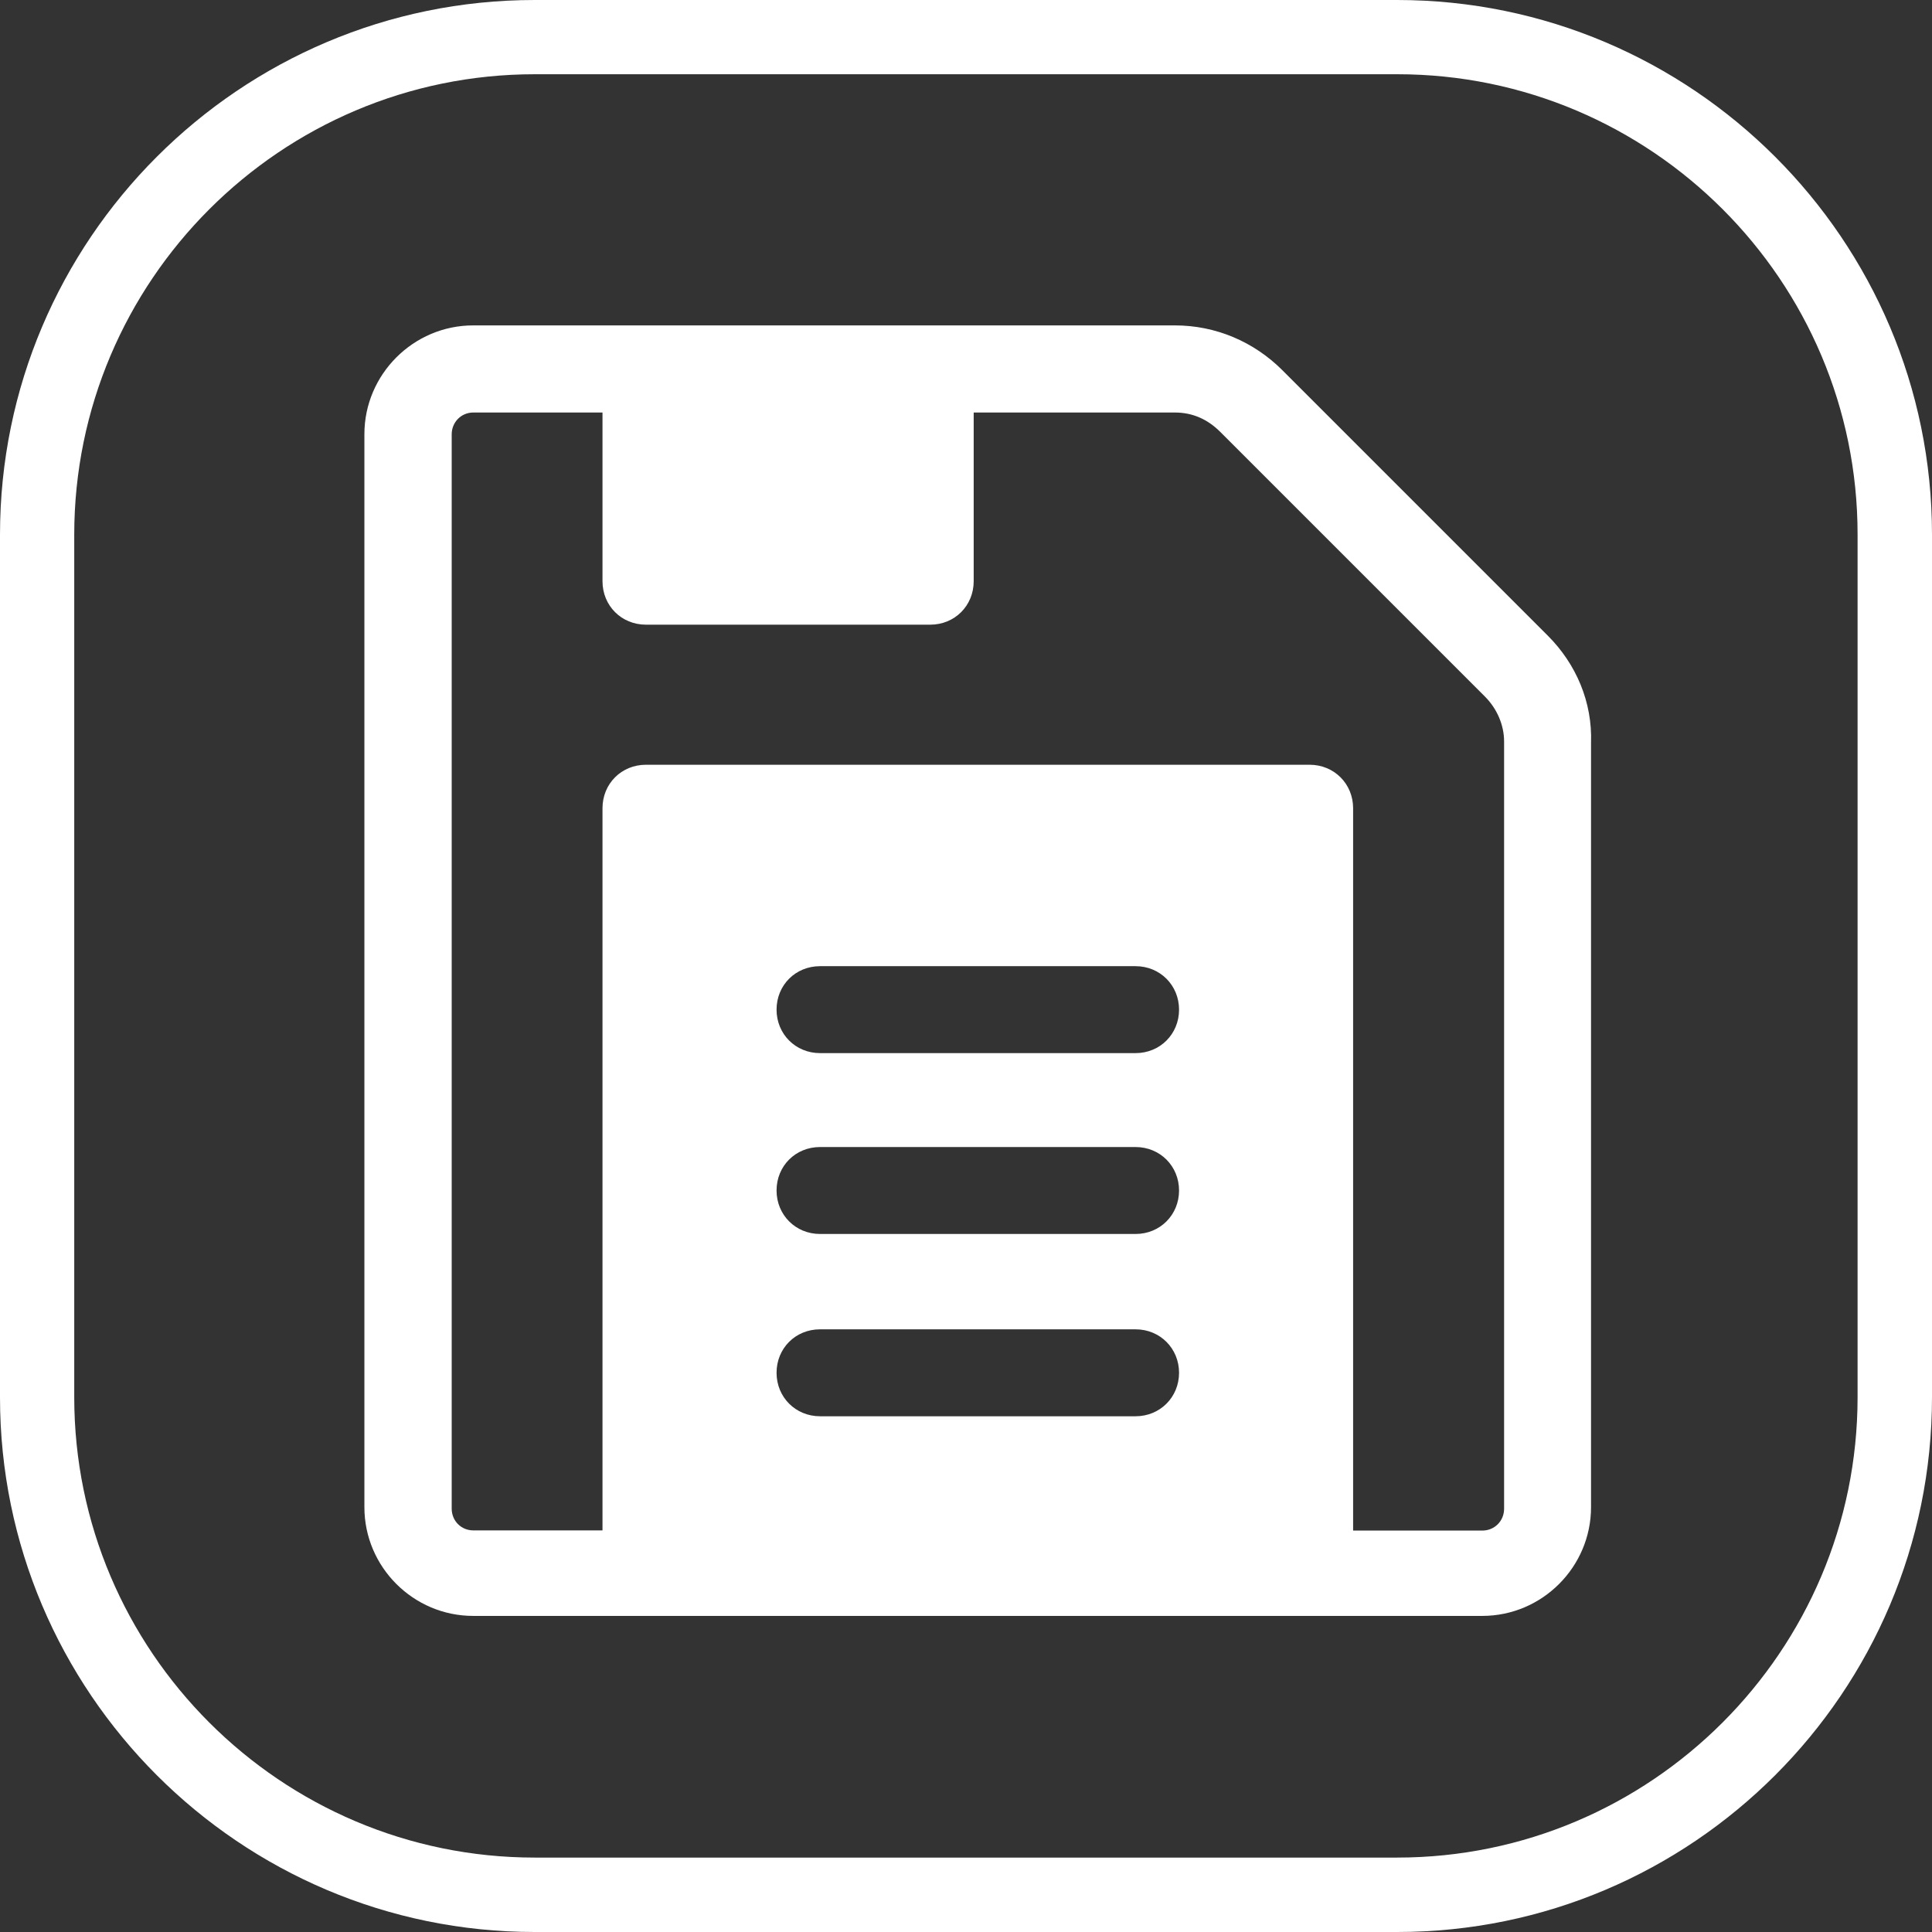
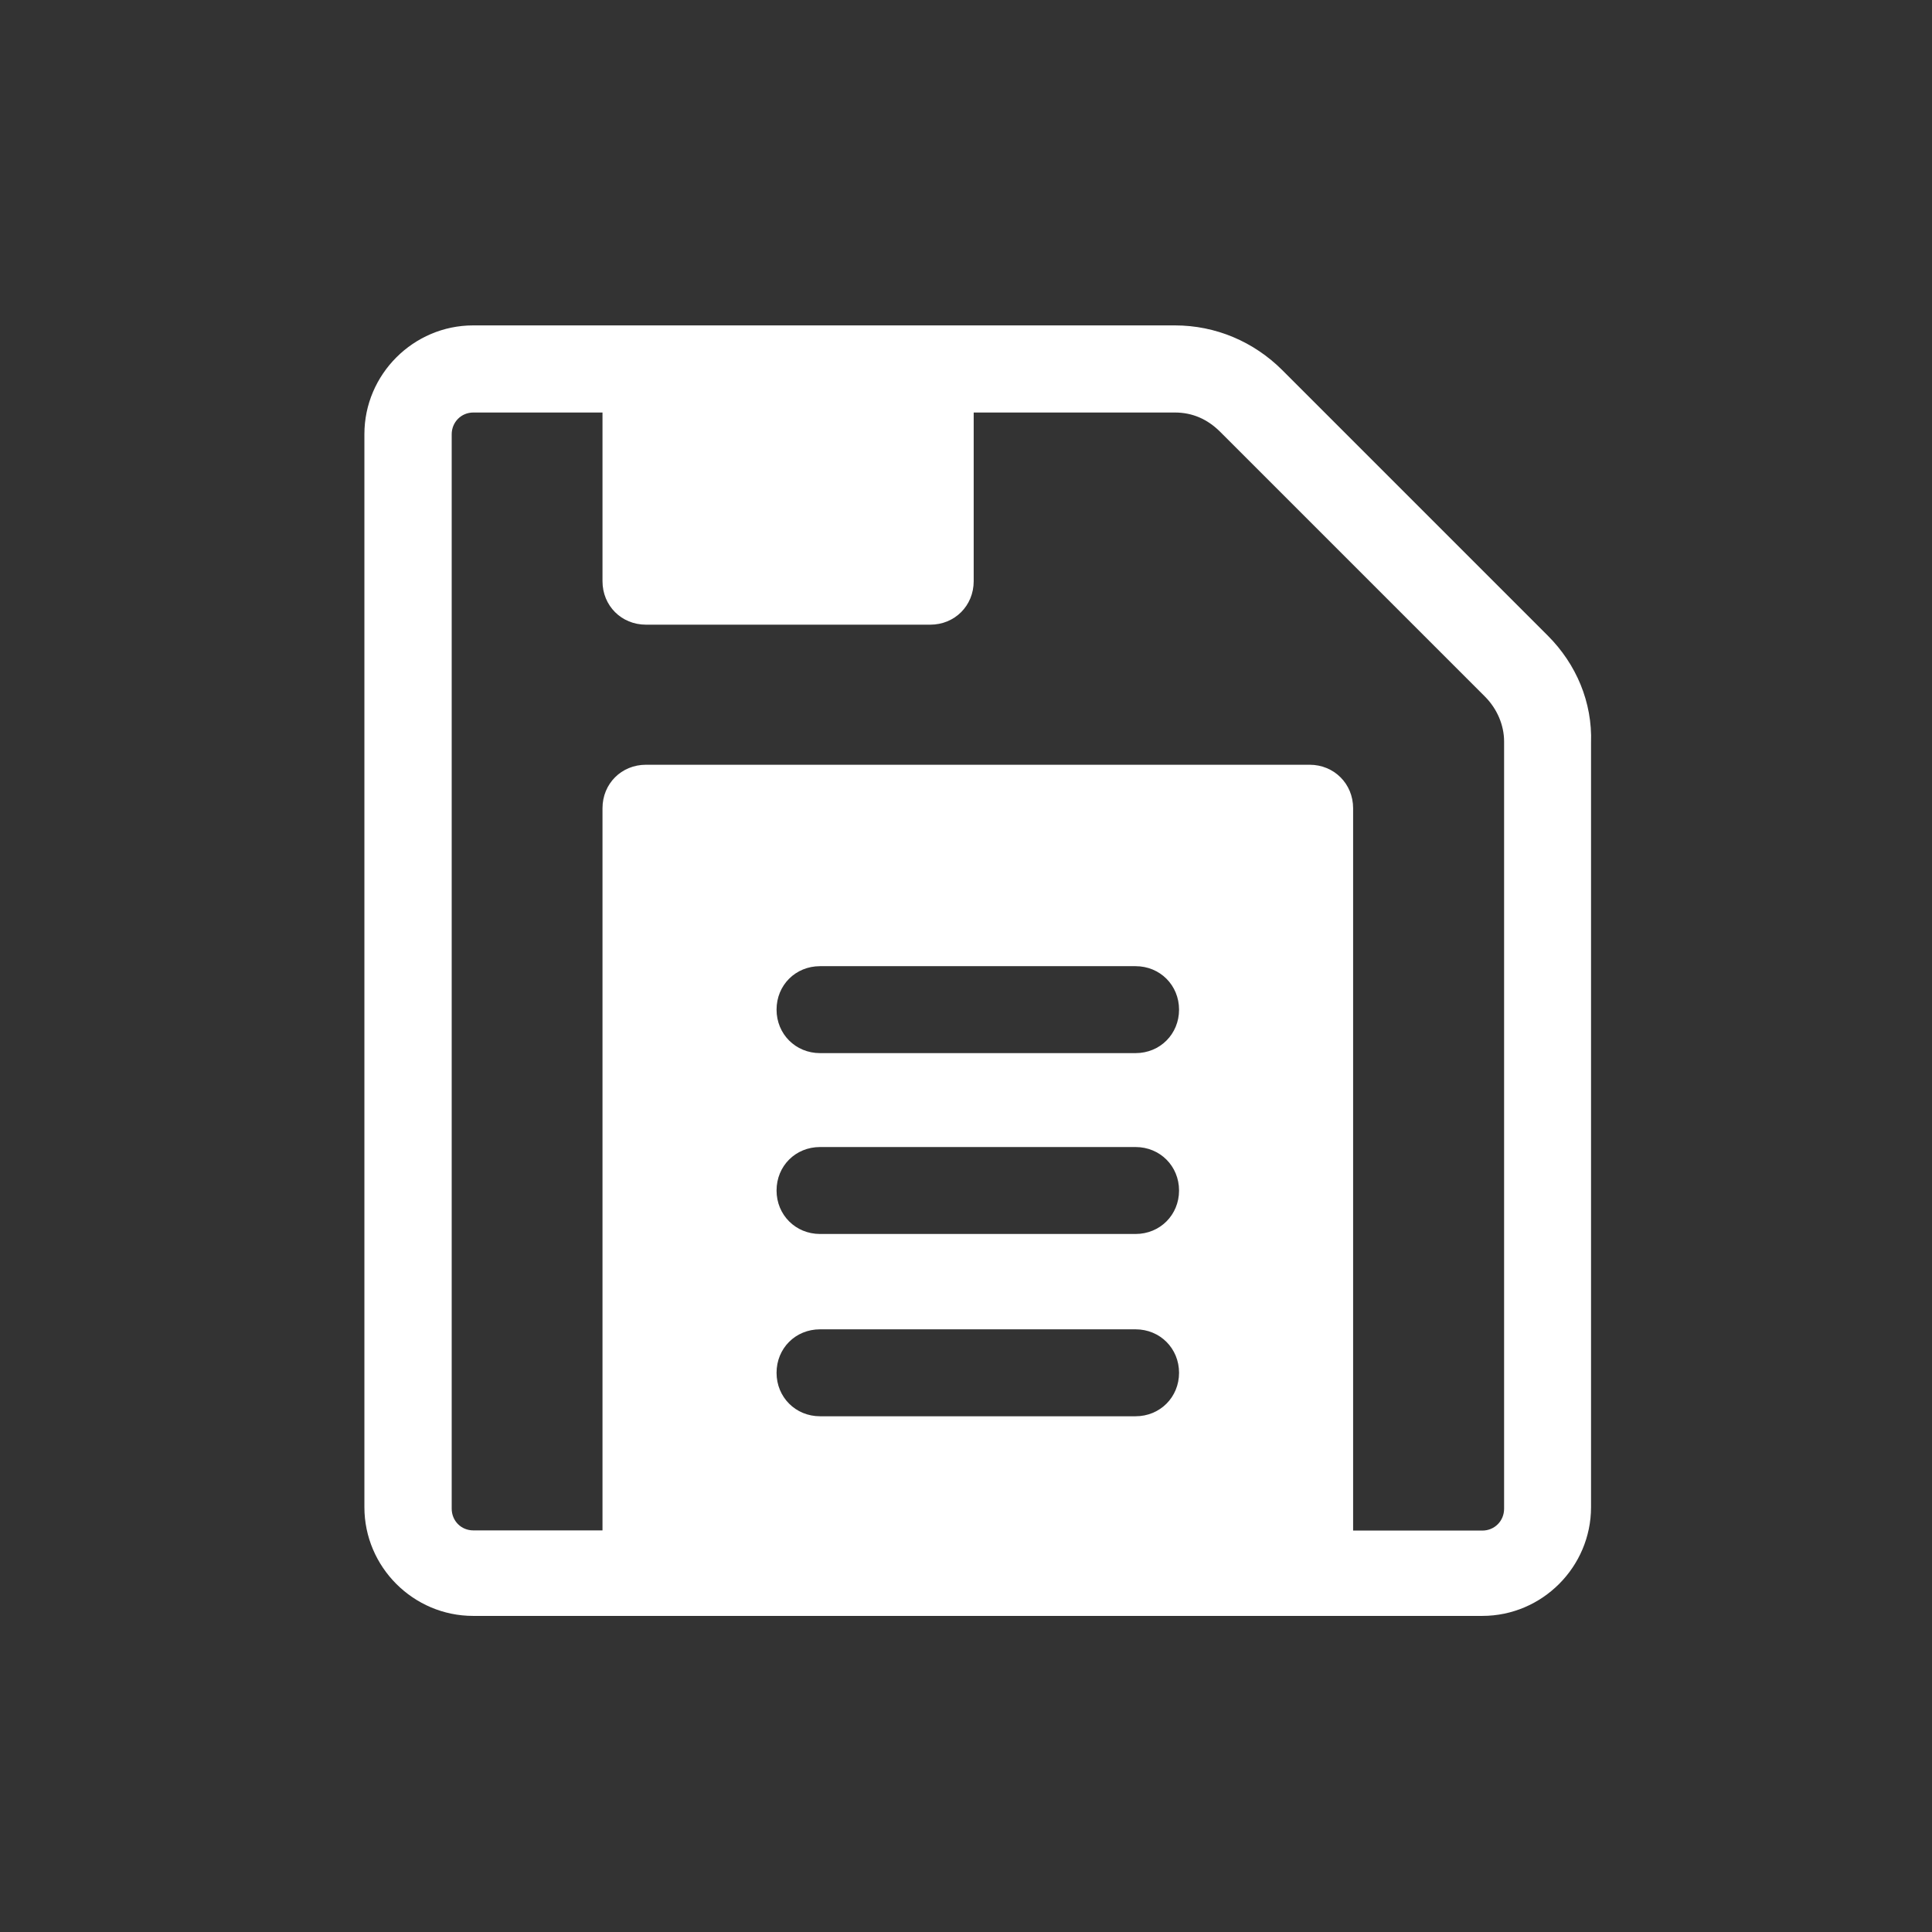
<svg xmlns="http://www.w3.org/2000/svg" version="1.1" id="Layer_1" x="0px" y="0px" viewBox="0 0 1080 1080" style="enable-background:new 0 0 1080 1080;" xml:space="preserve">
  <rect x="0" y="0" width="1080" height="1080" fill="#333333" stroke="none" />
  <style type="text/css">
	.st0{fill:#FFFFFF;}
</style>
  <g>
    <g>
      <g>
-         <path class="st0" d="M781.1,1080H298.9C134.1,1080,0,945.9,0,781.1V298.9C0,134.1,134.1,0,298.9,0H781     c164.9,0,299,134.1,299,298.9V781C1080,945.9,945.9,1080,781.1,1080z M298.9,41.5C157,41.5,41.5,157,41.5,298.9V781     c0,141.9,115.5,257.4,257.4,257.4H781c141.9,0,257.4-115.5,257.4-257.4V298.9C1038.5,157,923,41.5,781.1,41.5H298.9z" />
-       </g>
+         </g>
    </g>
    <path class="st0" d="M865.2,355.3L716.9,207c-16-16-37.3-25.1-60.1-25.1H264.5c-33.4,0-60.8,27.4-60.8,60.8v599.8   c0,33.5,27.4,60.8,60.8,60.8h564.1c33.5,0,60.8-27.4,60.8-60.8V415.3C890.2,392.5,881.1,371.2,865.2,355.3z M634.8,791.7H458.4   c-13.7,0-24.3-10.7-24.3-24.3c0-13.7,10.6-24.3,24.3-24.3h176.4c13.7,0,24.3,10.7,24.3,24.3S648.5,791.7,634.8,791.7z M634.8,689.8   H458.4c-13.7,0-24.3-10.7-24.3-24.3c0-13.7,10.6-24.3,24.3-24.3h176.4c13.7,0,24.3,10.7,24.3,24.3S648.5,689.8,634.8,689.8z    M634.8,588.7H458.4c-13.7,0-24.3-10.7-24.3-24.3c0-13.7,10.6-24.3,24.3-24.3h176.4c13.7,0,24.3,10.7,24.3,24.3   S648.5,588.7,634.8,588.7z M840.8,843.4c0,6.8-5.3,12.2-12.2,12.2h-72.2V451.8c0-13.7-10.7-24.3-24.3-24.3h-371   c-13.7,0-24.3,10.6-24.3,24.3v403.7h-72.2c-6.8,0-12.1-5.3-12.1-12.2V242.8c0-6.8,5.3-12.2,12.1-12.2h72.2v94.3   c0,13.7,10.6,24.3,24.3,24.3H520c13.7,0,24.3-10.6,24.3-24.3v-94.3h112.5c9.9,0,18.2,3.8,25.1,10.6l148.2,148.2   c6.8,6.8,10.7,16,10.7,25.1V843.4L840.8,843.4z" />
  </g>
</svg>